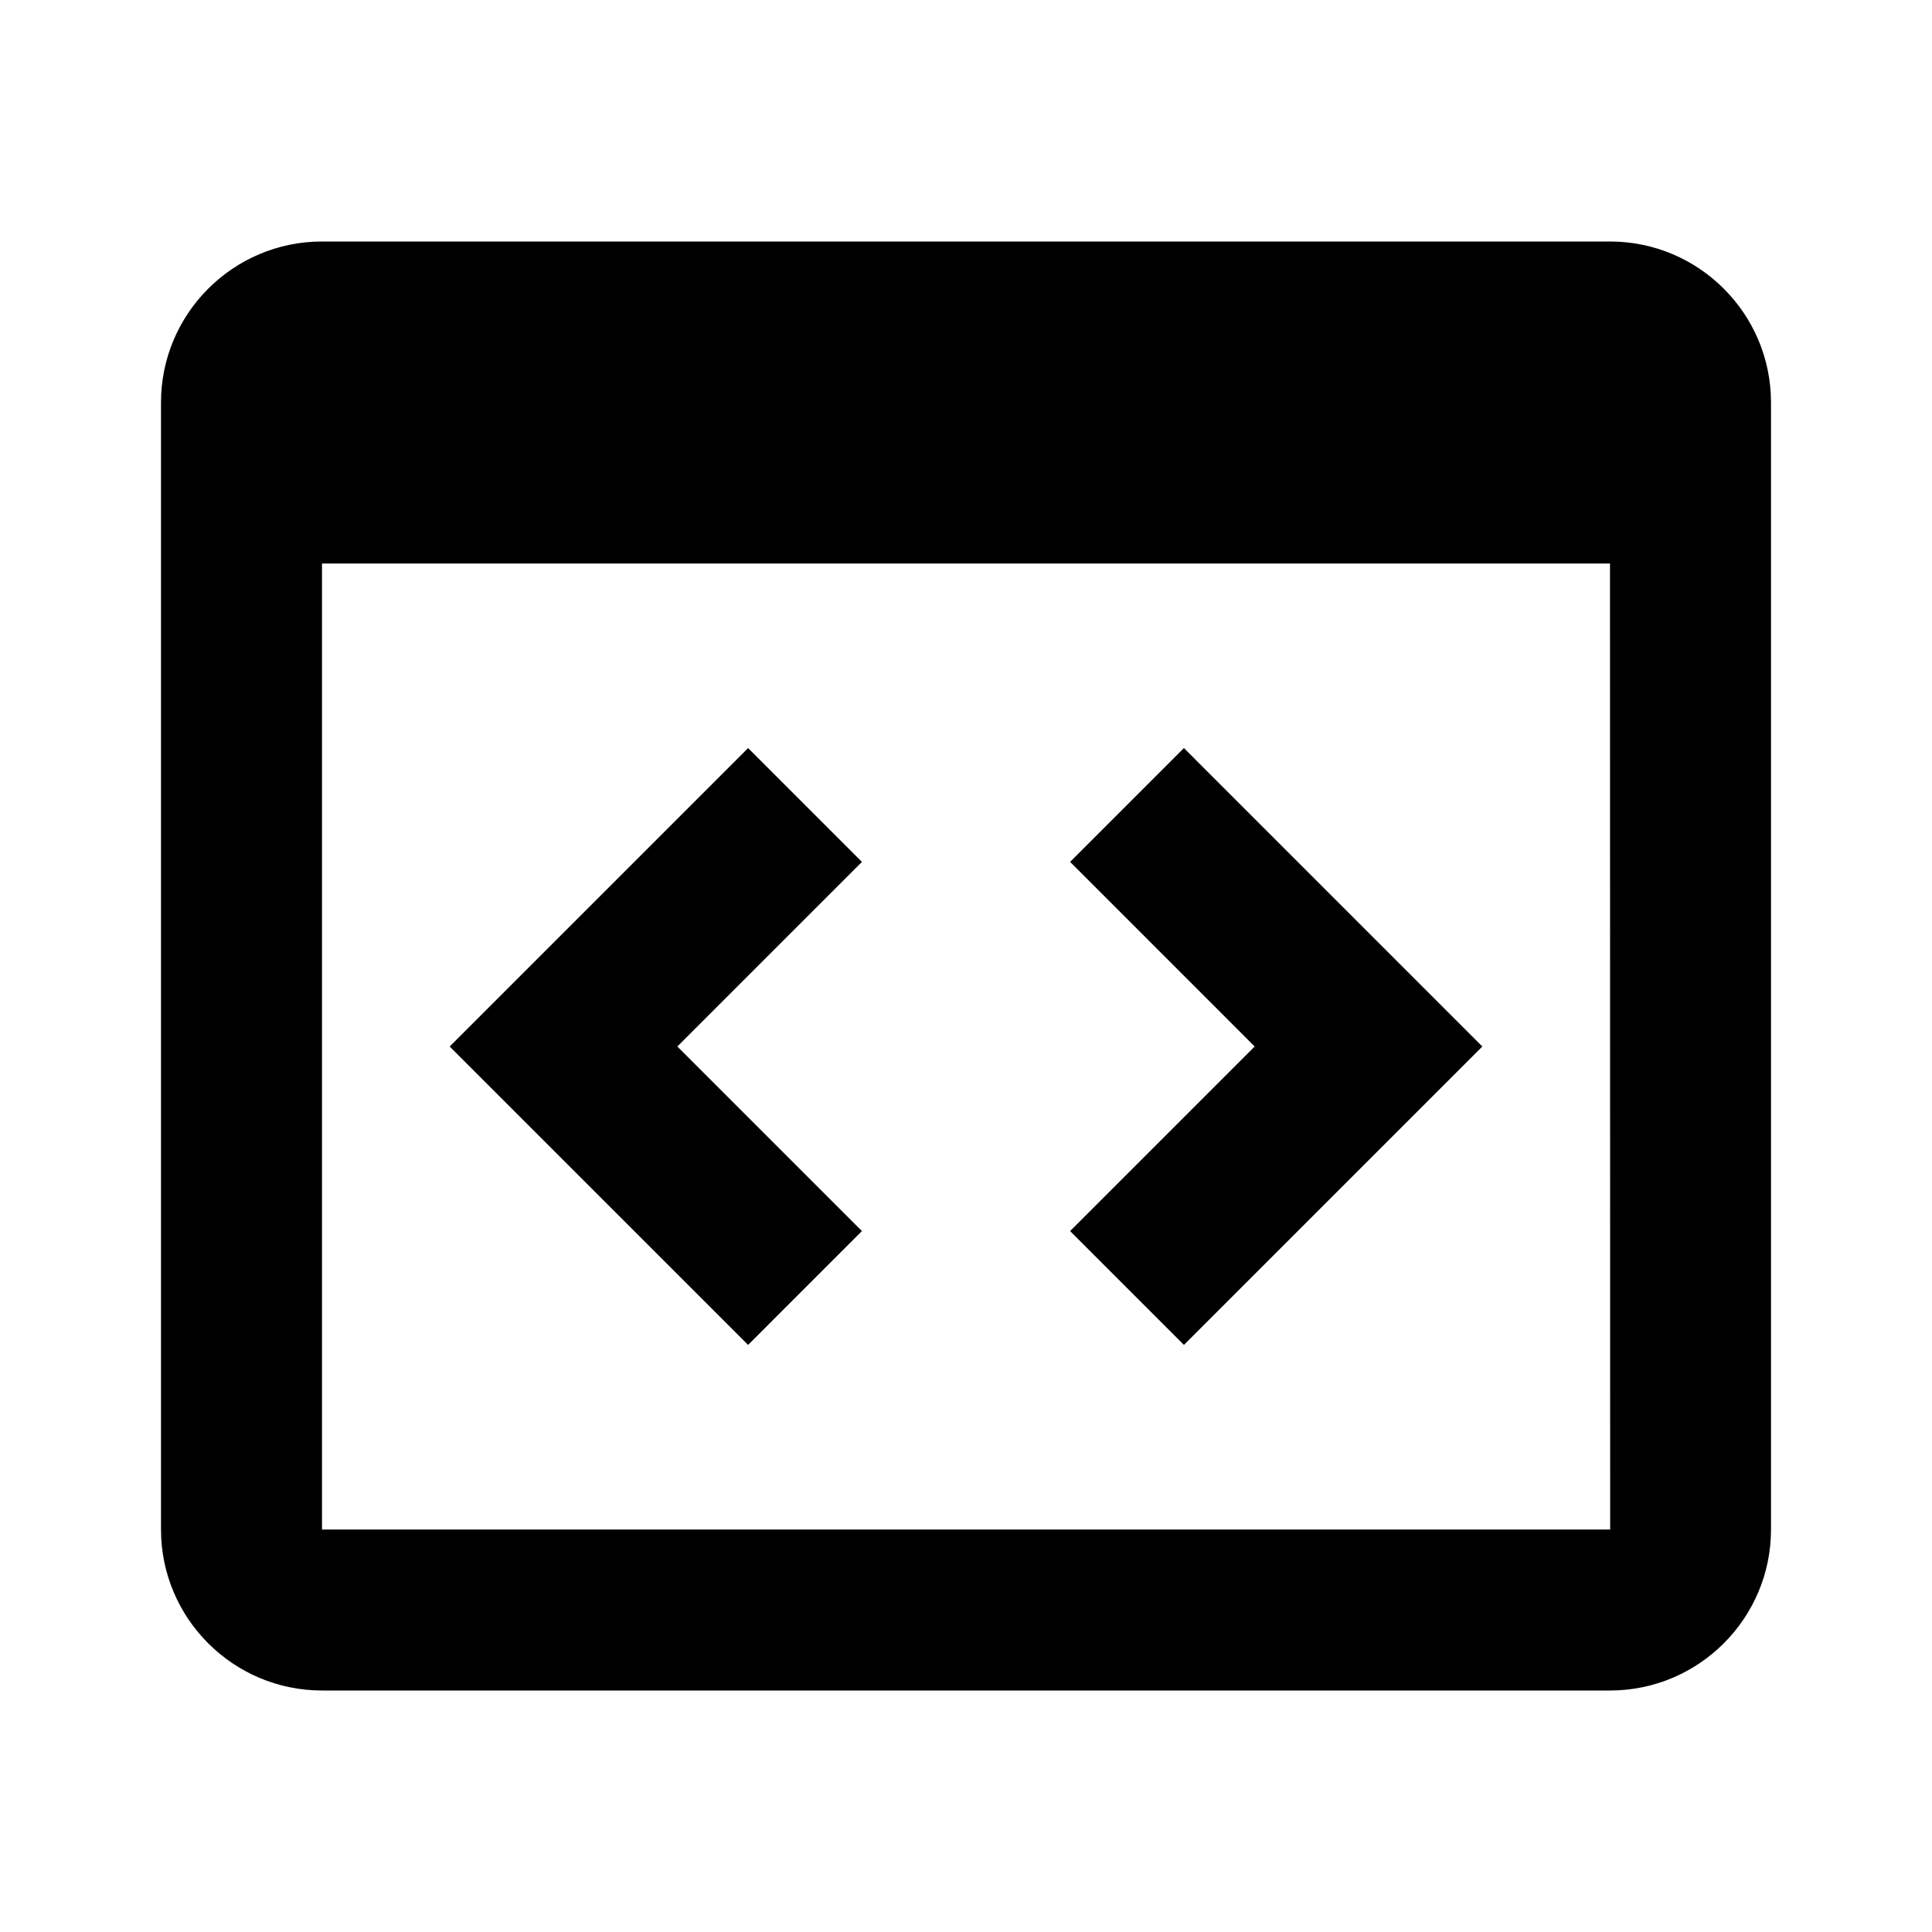
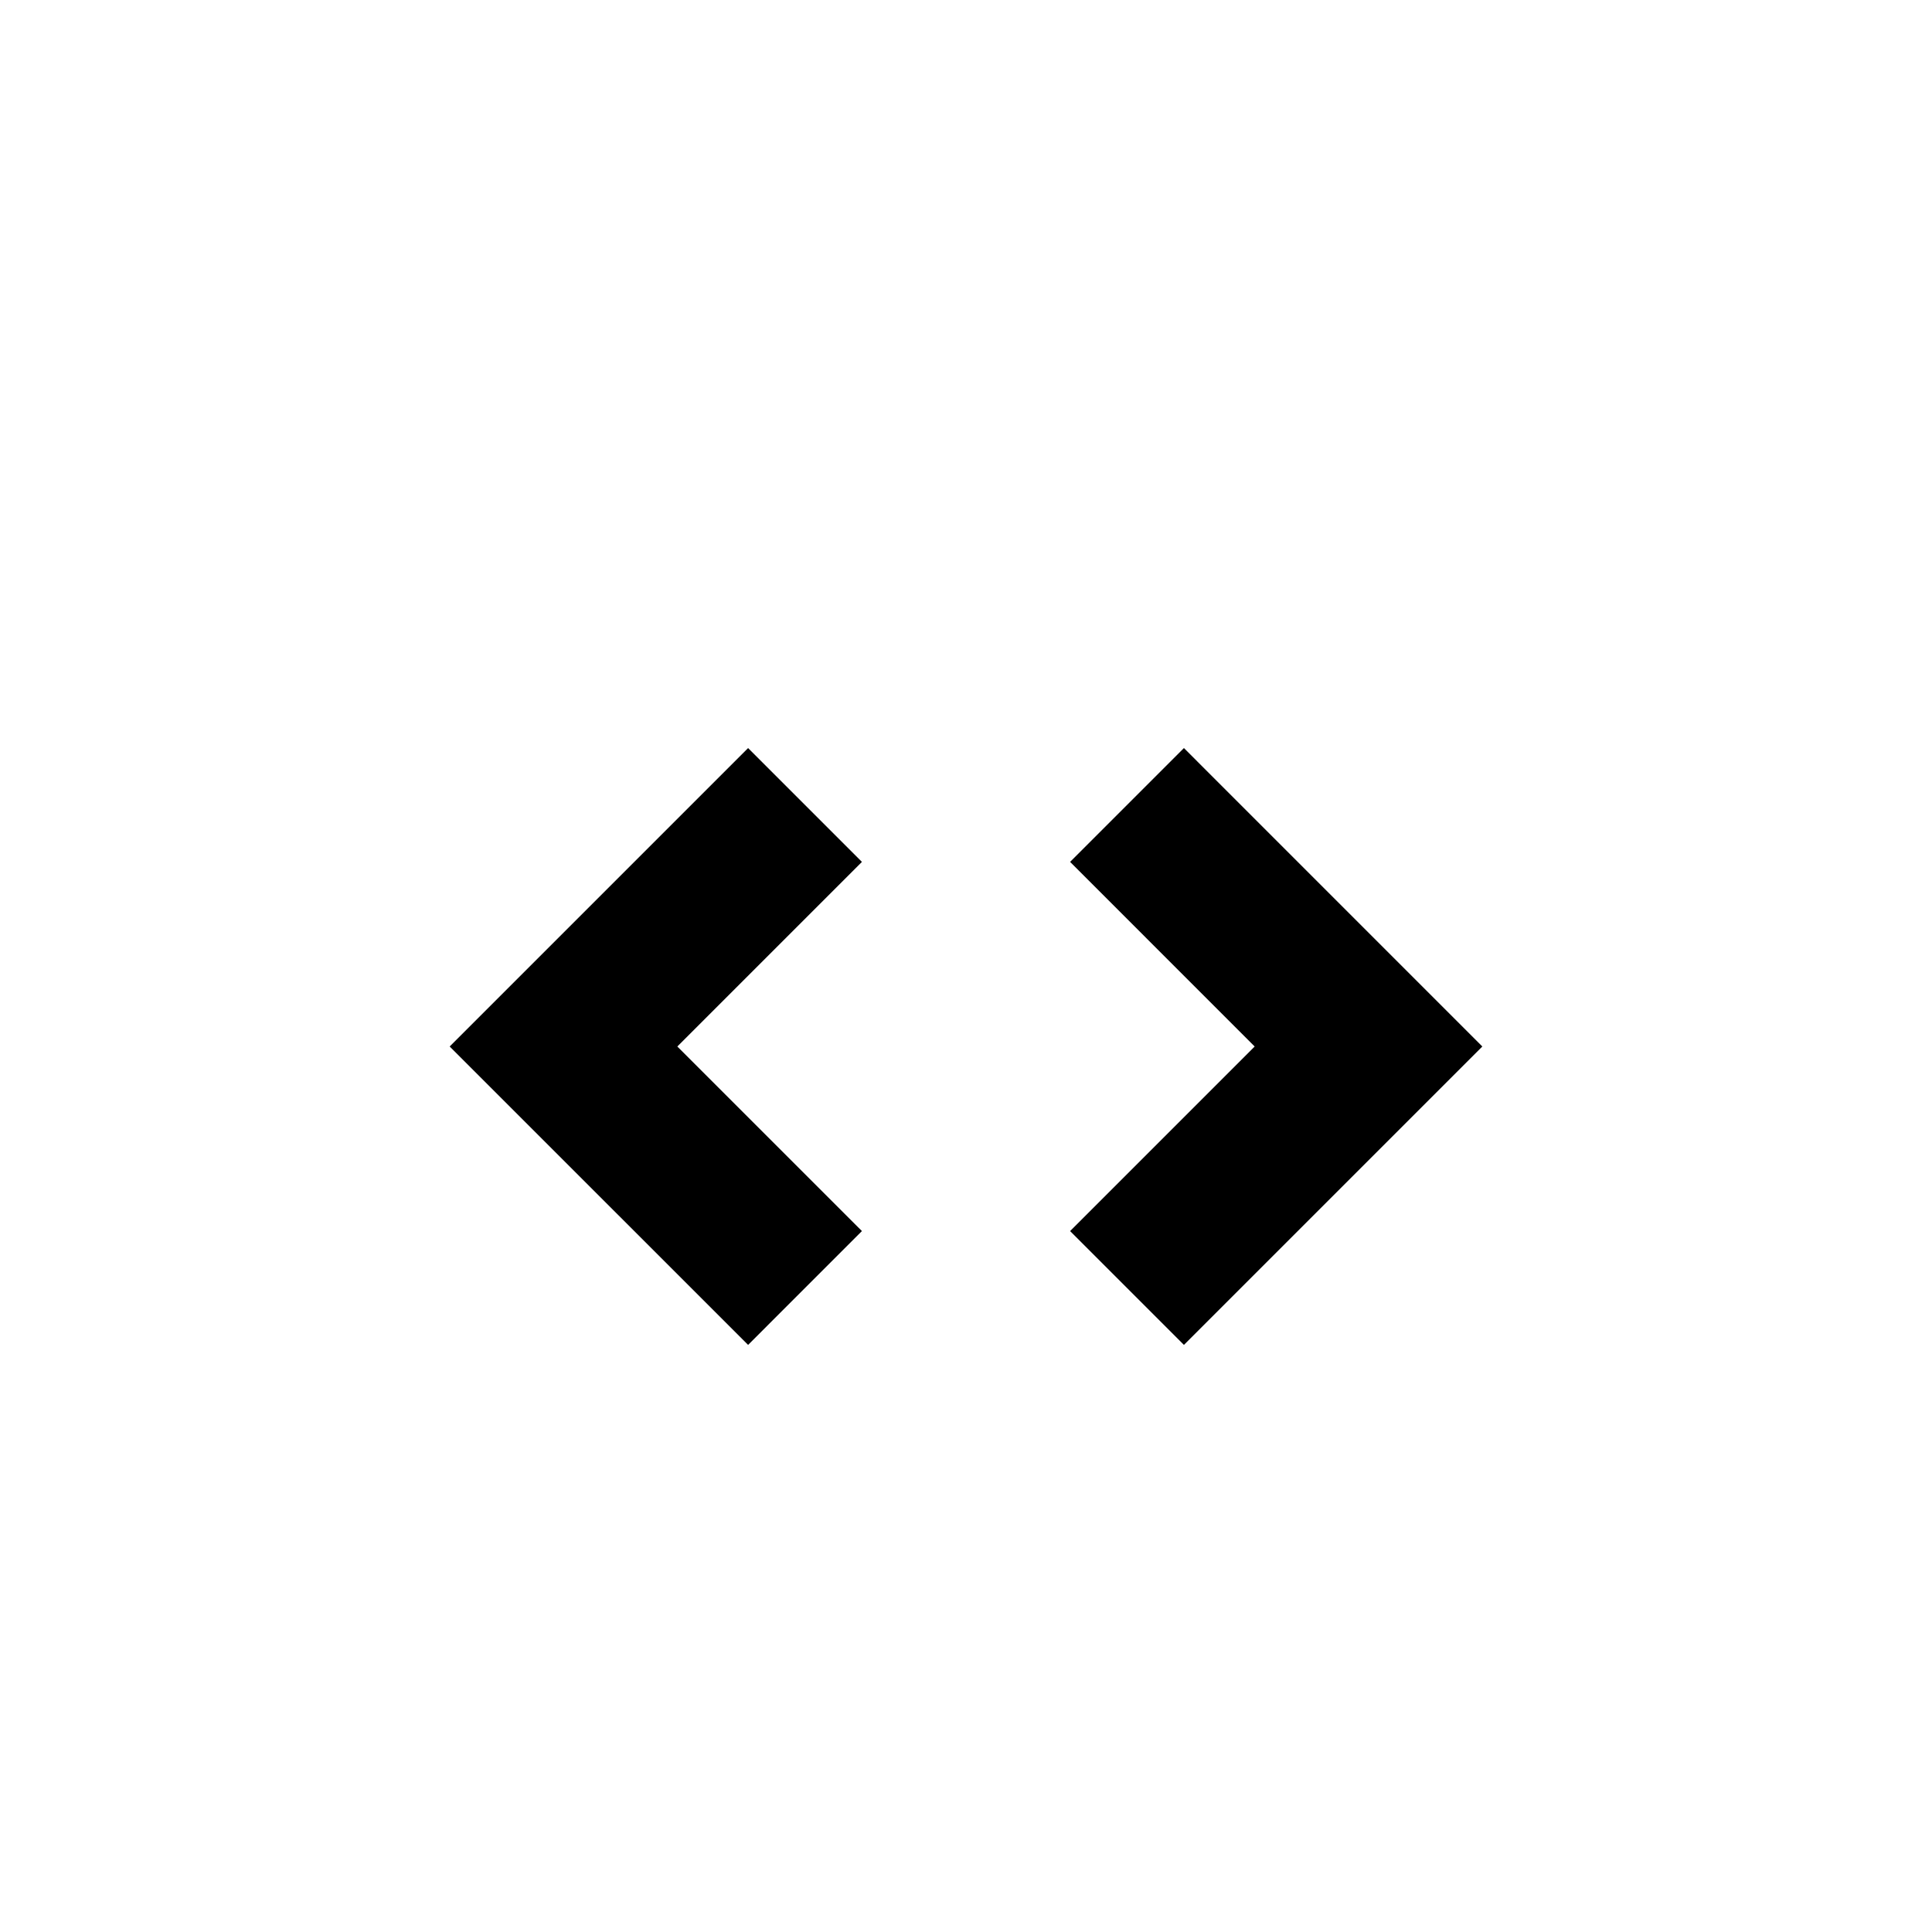
<svg xmlns="http://www.w3.org/2000/svg" width="60" height="60" viewBox="0 0 60 60" fill="none">
-   <path d="M50 7.5H10C7.242 7.5 5 9.742 5 12.5V47.5C5 50.258 7.242 52.5 10 52.5H50C52.758 52.5 55 50.258 55 47.5V12.5C55 9.742 52.758 7.5 50 7.5ZM10 47.5V17.5H50L50.005 47.5H10Z" fill="black" />
  <path d="M23.233 23.232L13.965 32.5L23.233 41.767L26.768 38.232L21.035 32.5L26.768 26.767L23.233 23.232ZM36.768 23.232L33.233 26.767L38.965 32.5L33.233 38.232L36.768 41.767L46.035 32.5L36.768 23.232Z" fill="black" />
</svg>